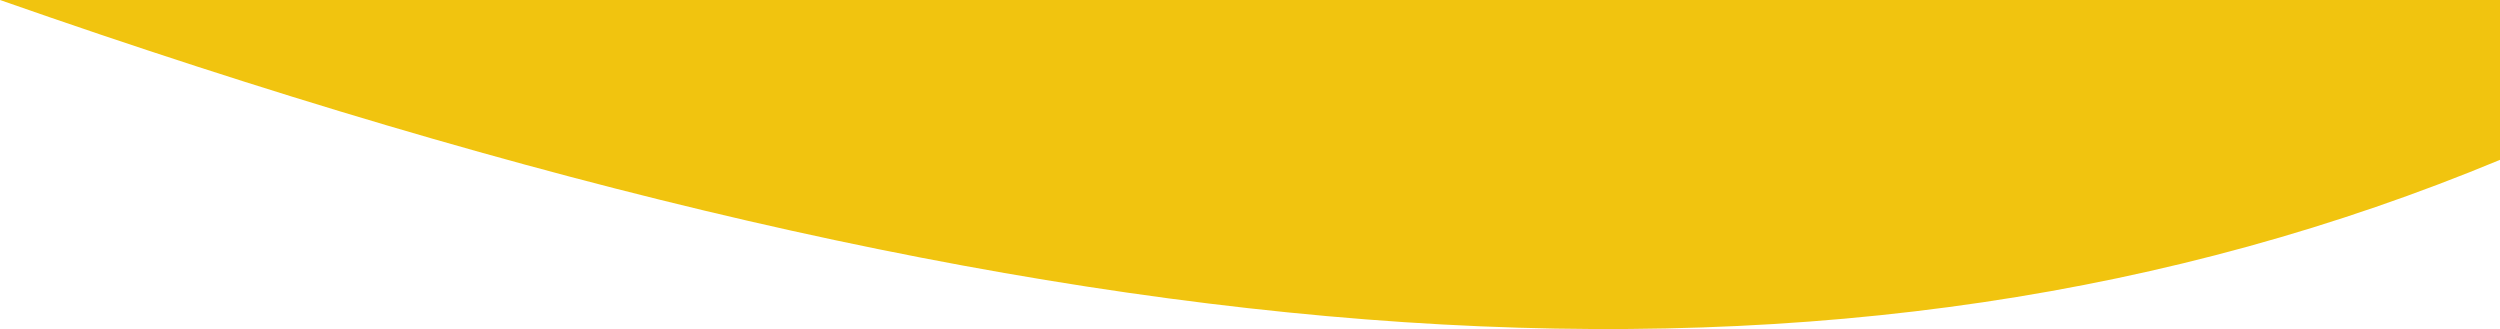
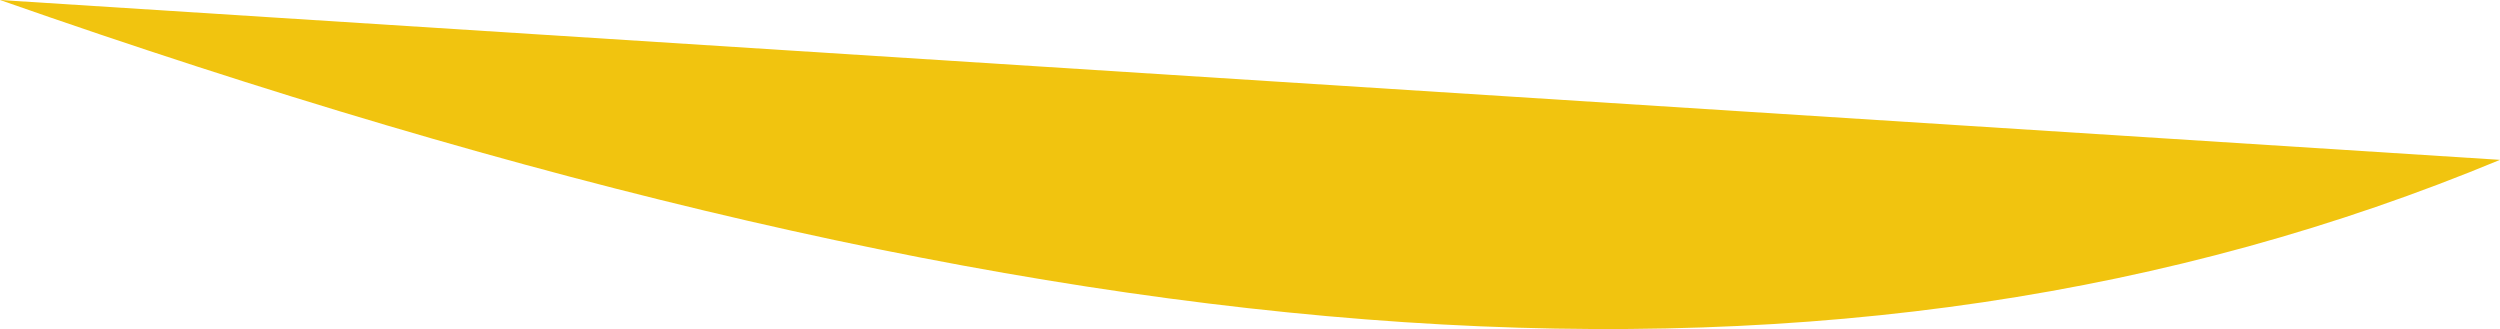
<svg xmlns="http://www.w3.org/2000/svg" xmlns:ns1="http://sodipodi.sourceforge.net/DTD/sodipodi-0.dtd" xmlns:ns2="http://www.inkscape.org/namespaces/inkscape" width="740.363" height="97.451" viewBox="0 0 740.363 97.451" fill="none" version="1.1" id="svg1" ns1:docname="about-us-decorator - Copy.svg">
  <defs id="defs1" />
  <ns1:namedview id="namedview1" pagecolor="#505050" bordercolor="#eeeeee" borderopacity="1" ns2:showpageshadow="0" ns2:pageopacity="0" ns2:pagecheckerboard="0" ns2:deskcolor="#505050" />
-   <path id="rect1" style="fill:#f1c40f;fill-opacity:1;stroke-width:53.669" d="M 1.1347656e-5,-5.9277344e-6 C 315.806,110.68 546.285,127.96 740.363,47.338 V -5.9277344e-6 Z" ns2:export-filename="rect1.png" ns2:export-xdpi="96" ns2:export-ydpi="96" />
+   <path id="rect1" style="fill:#f1c40f;fill-opacity:1;stroke-width:53.669" d="M 1.1347656e-5,-5.9277344e-6 C 315.806,110.68 546.285,127.96 740.363,47.338 Z" ns2:export-filename="rect1.png" ns2:export-xdpi="96" ns2:export-ydpi="96" />
</svg>